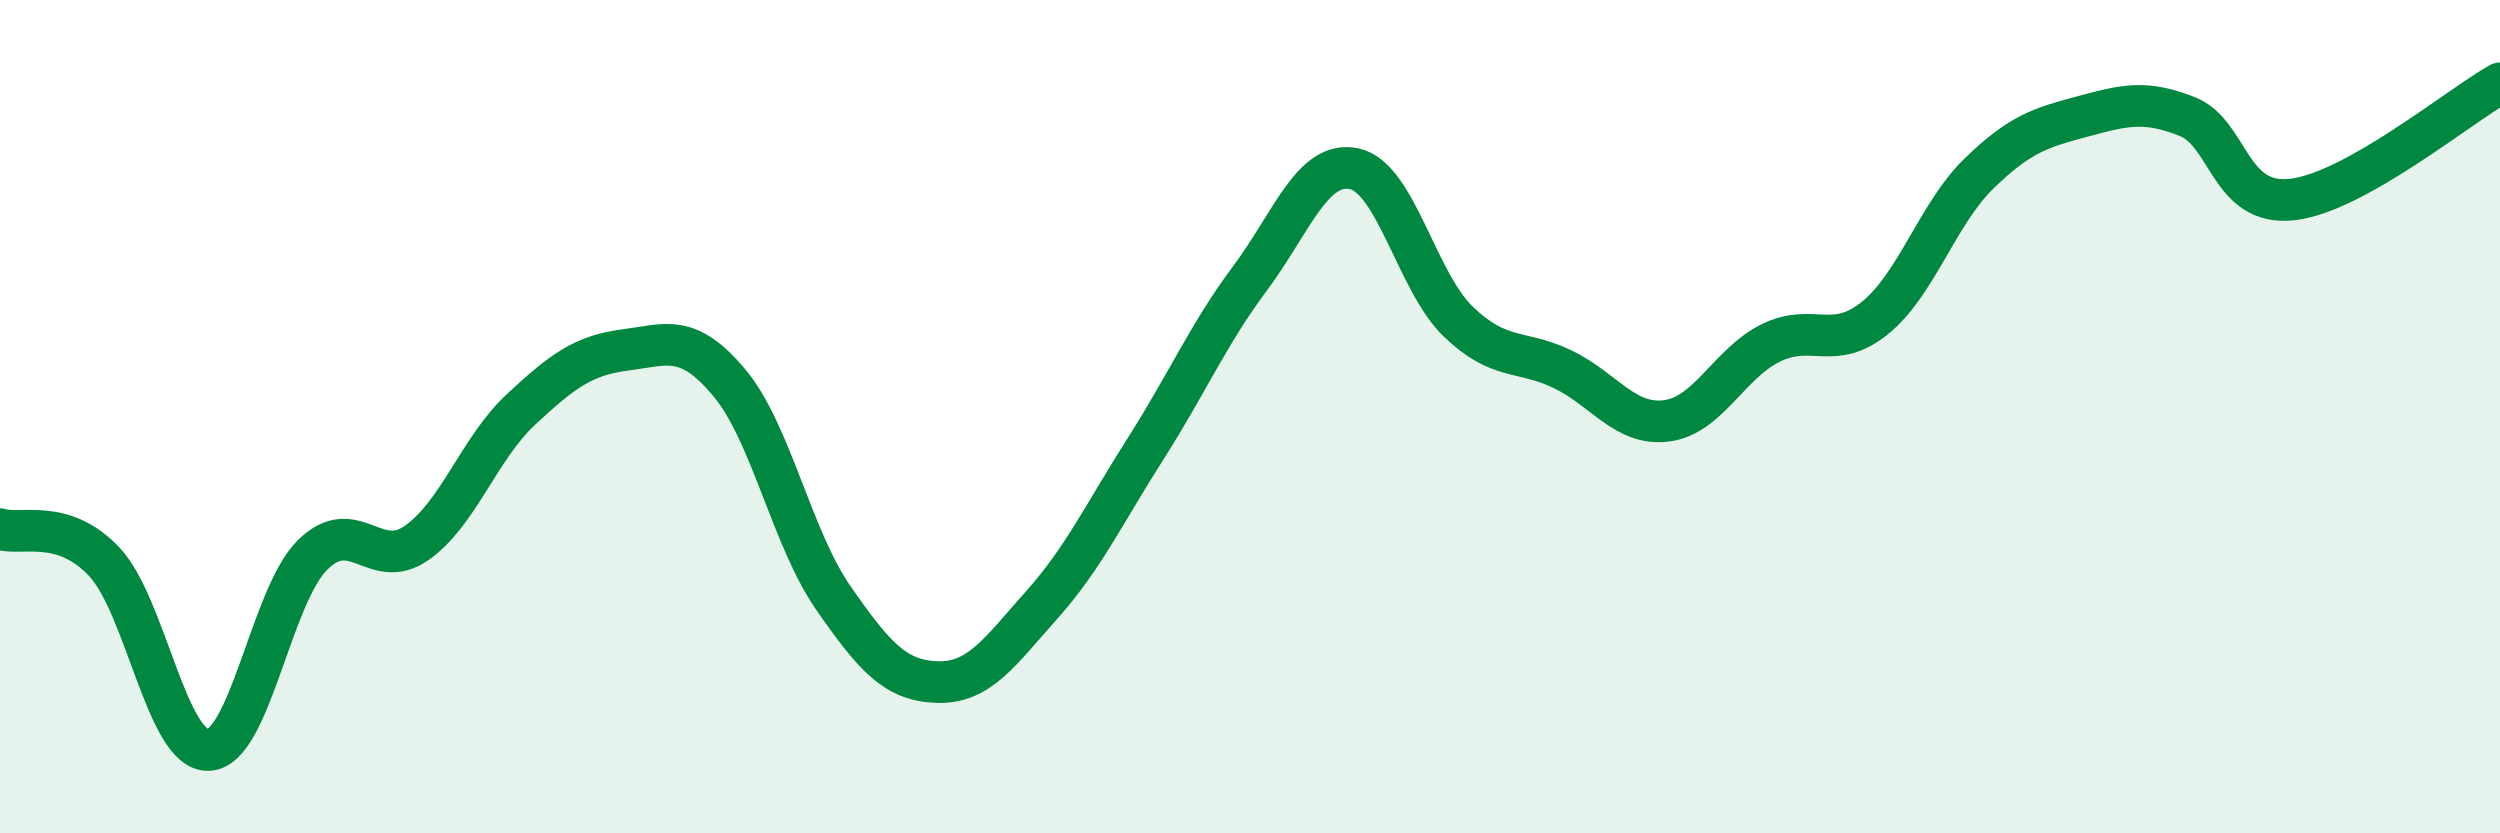
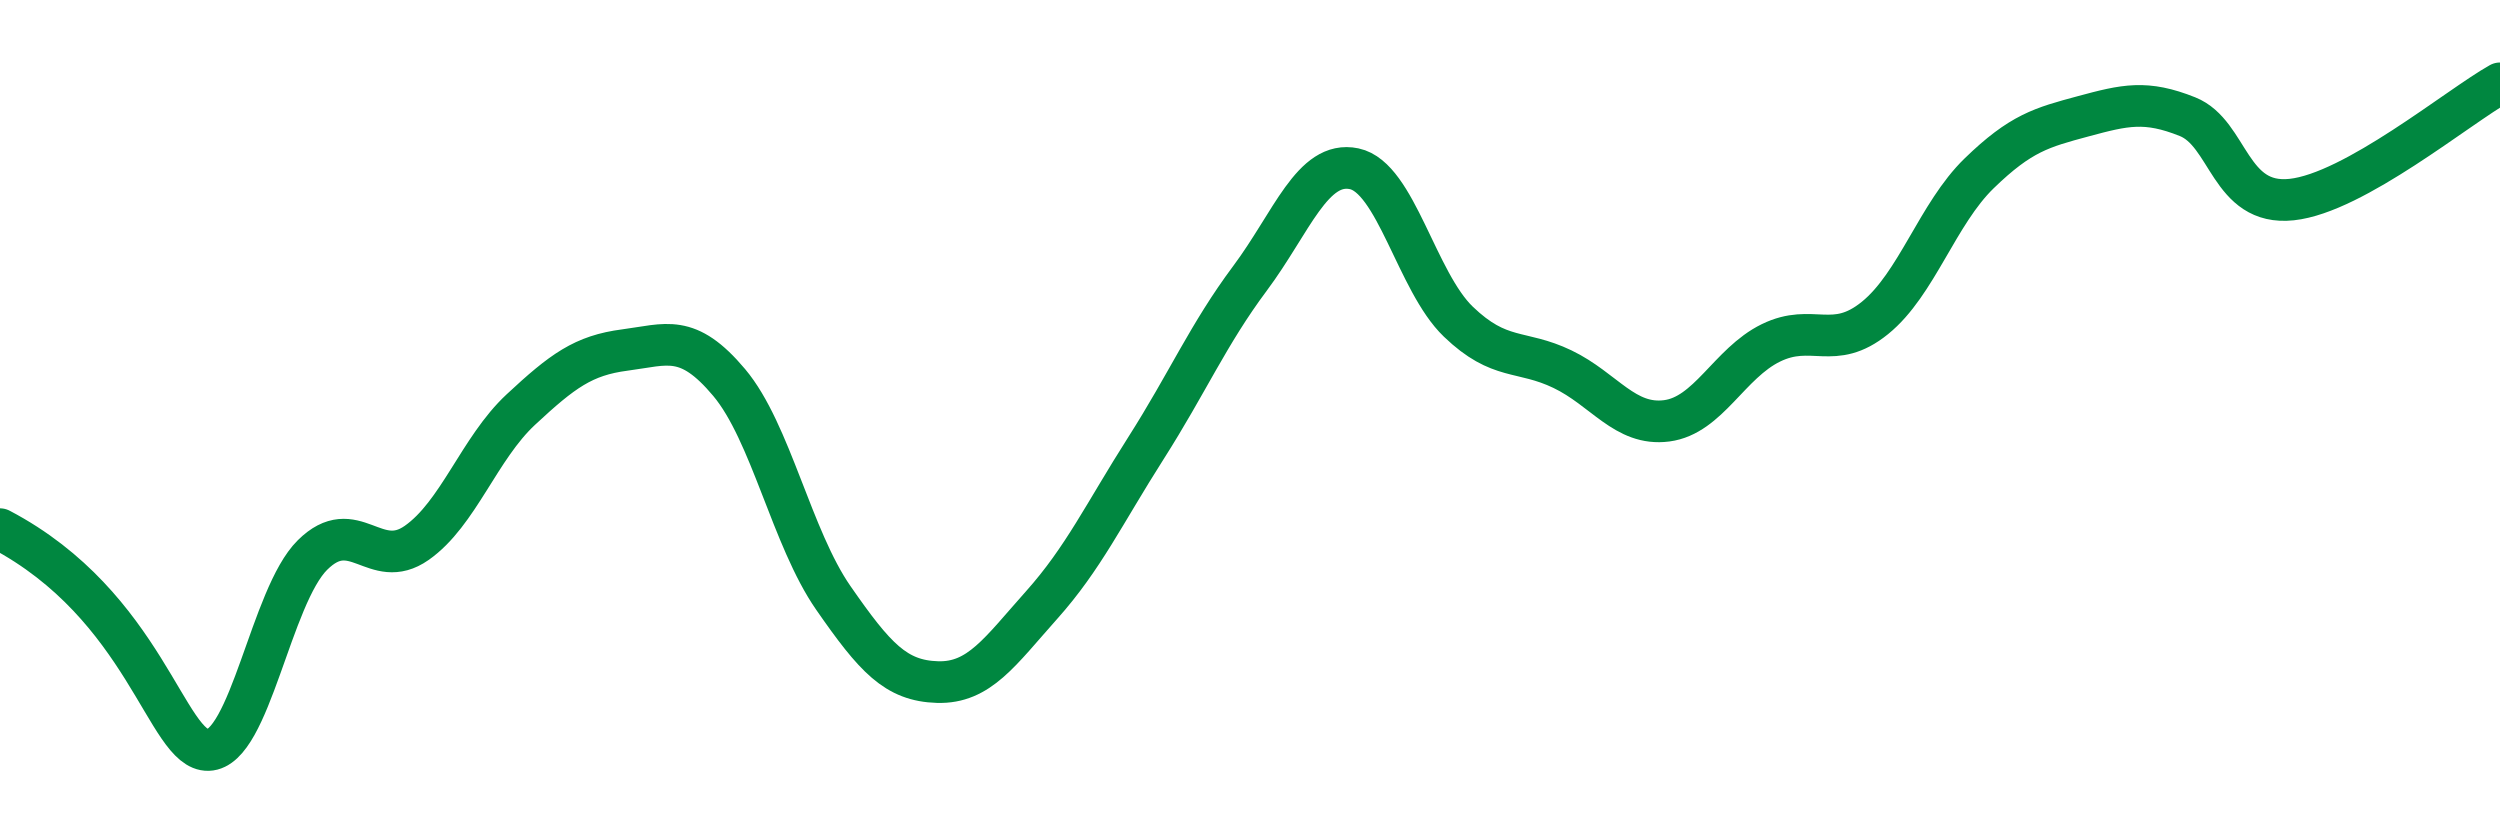
<svg xmlns="http://www.w3.org/2000/svg" width="60" height="20" viewBox="0 0 60 20">
-   <path d="M 0,12.7 C 0.5,12.86 1.5,12.42 2.5,13.48 C 3.5,14.54 4,18.03 5,18 C 6,17.97 6.5,14.31 7.5,13.32 C 8.5,12.33 9,13.73 10,13.03 C 11,12.33 11.5,10.76 12.5,9.83 C 13.5,8.9 14,8.53 15,8.4 C 16,8.27 16.5,7.99 17.5,9.18 C 18.5,10.37 19,12.91 20,14.35 C 21,15.79 21.5,16.34 22.5,16.37 C 23.5,16.4 24,15.64 25,14.52 C 26,13.4 26.5,12.33 27.5,10.76 C 28.5,9.19 29,8.02 30,6.68 C 31,5.34 31.5,3.84 32.5,4.05 C 33.5,4.26 34,6.76 35,7.72 C 36,8.68 36.5,8.38 37.5,8.86 C 38.5,9.34 39,10.23 40,10.1 C 41,9.97 41.5,8.72 42.5,8.23 C 43.5,7.74 44,8.44 45,7.63 C 46,6.82 46.5,5.13 47.5,4.16 C 48.5,3.19 49,3.06 50,2.79 C 51,2.52 51.5,2.4 52.5,2.8 C 53.5,3.2 53.5,4.95 55,4.79 C 56.5,4.63 59,2.56 60,2L60 20L0 20Z" fill="#008740" opacity="0.1" stroke-linecap="round" stroke-linejoin="round" />
-   <path d="M 0,12.7 C 0.5,12.86 1.5,12.42 2.5,13.48 C 3.5,14.54 4,18.03 5,18 C 6,17.97 6.5,14.31 7.5,13.32 C 8.5,12.33 9,13.73 10,13.03 C 11,12.33 11.5,10.76 12.5,9.83 C 13.5,8.9 14,8.53 15,8.4 C 16,8.27 16.5,7.99 17.5,9.18 C 18.5,10.37 19,12.91 20,14.35 C 21,15.79 21.5,16.34 22.5,16.37 C 23.5,16.4 24,15.64 25,14.52 C 26,13.4 26.5,12.33 27.5,10.76 C 28.5,9.19 29,8.02 30,6.68 C 31,5.34 31.5,3.84 32.5,4.05 C 33.5,4.26 34,6.76 35,7.72 C 36,8.68 36.5,8.38 37.5,8.86 C 38.5,9.34 39,10.23 40,10.1 C 41,9.97 41.5,8.72 42.5,8.23 C 43.5,7.74 44,8.44 45,7.63 C 46,6.82 46.5,5.13 47.5,4.16 C 48.5,3.19 49,3.06 50,2.79 C 51,2.52 51.5,2.4 52.5,2.8 C 53.5,3.2 53.5,4.95 55,4.79 C 56.5,4.63 59,2.56 60,2" stroke="#008740" stroke-width="1" fill="none" stroke-linecap="round" stroke-linejoin="round" />
+   <path d="M 0,12.7 C 3.5,14.54 4,18.03 5,18 C 6,17.97 6.5,14.31 7.5,13.32 C 8.5,12.33 9,13.73 10,13.03 C 11,12.33 11.5,10.76 12.5,9.83 C 13.5,8.9 14,8.53 15,8.4 C 16,8.27 16.5,7.99 17.5,9.18 C 18.5,10.37 19,12.91 20,14.35 C 21,15.79 21.5,16.34 22.5,16.37 C 23.5,16.4 24,15.64 25,14.52 C 26,13.4 26.5,12.33 27.5,10.76 C 28.5,9.19 29,8.02 30,6.68 C 31,5.34 31.5,3.84 32.5,4.05 C 33.5,4.26 34,6.76 35,7.72 C 36,8.68 36.5,8.38 37.5,8.86 C 38.5,9.34 39,10.23 40,10.1 C 41,9.97 41.5,8.72 42.5,8.23 C 43.5,7.74 44,8.44 45,7.63 C 46,6.82 46.5,5.13 47.5,4.16 C 48.5,3.19 49,3.06 50,2.79 C 51,2.52 51.5,2.4 52.5,2.8 C 53.5,3.2 53.5,4.95 55,4.79 C 56.5,4.63 59,2.56 60,2" stroke="#008740" stroke-width="1" fill="none" stroke-linecap="round" stroke-linejoin="round" />
</svg>